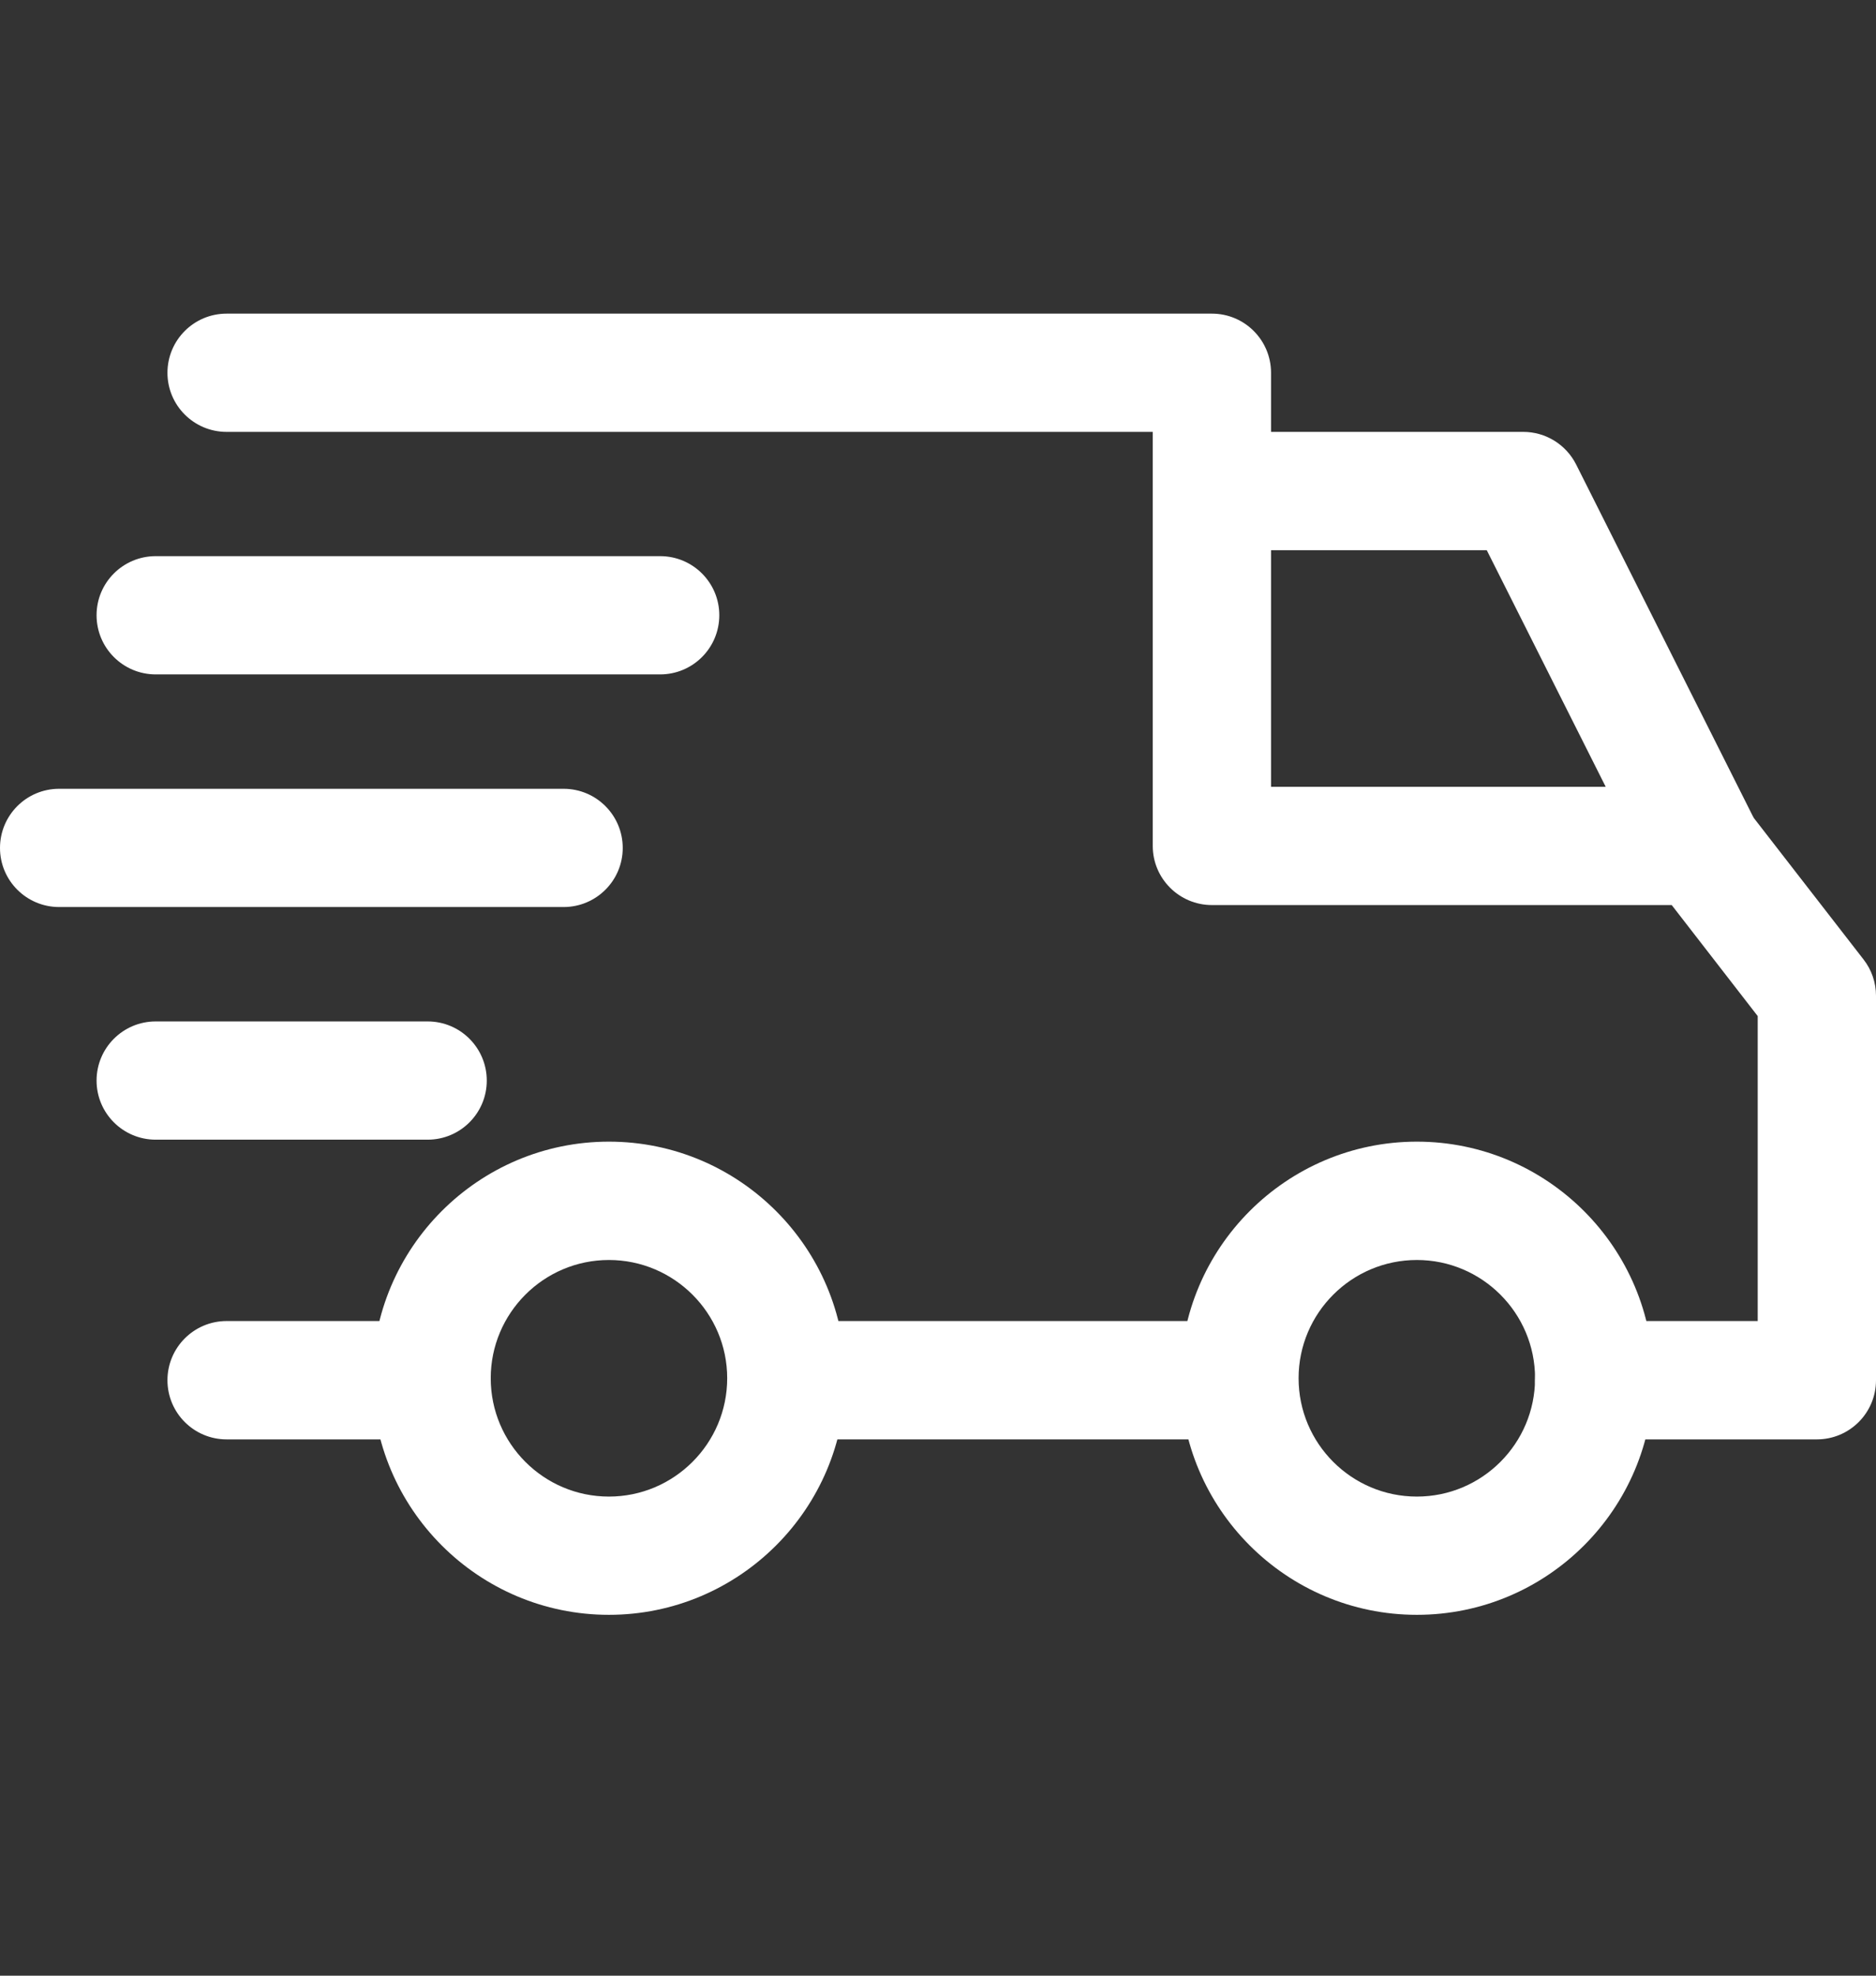
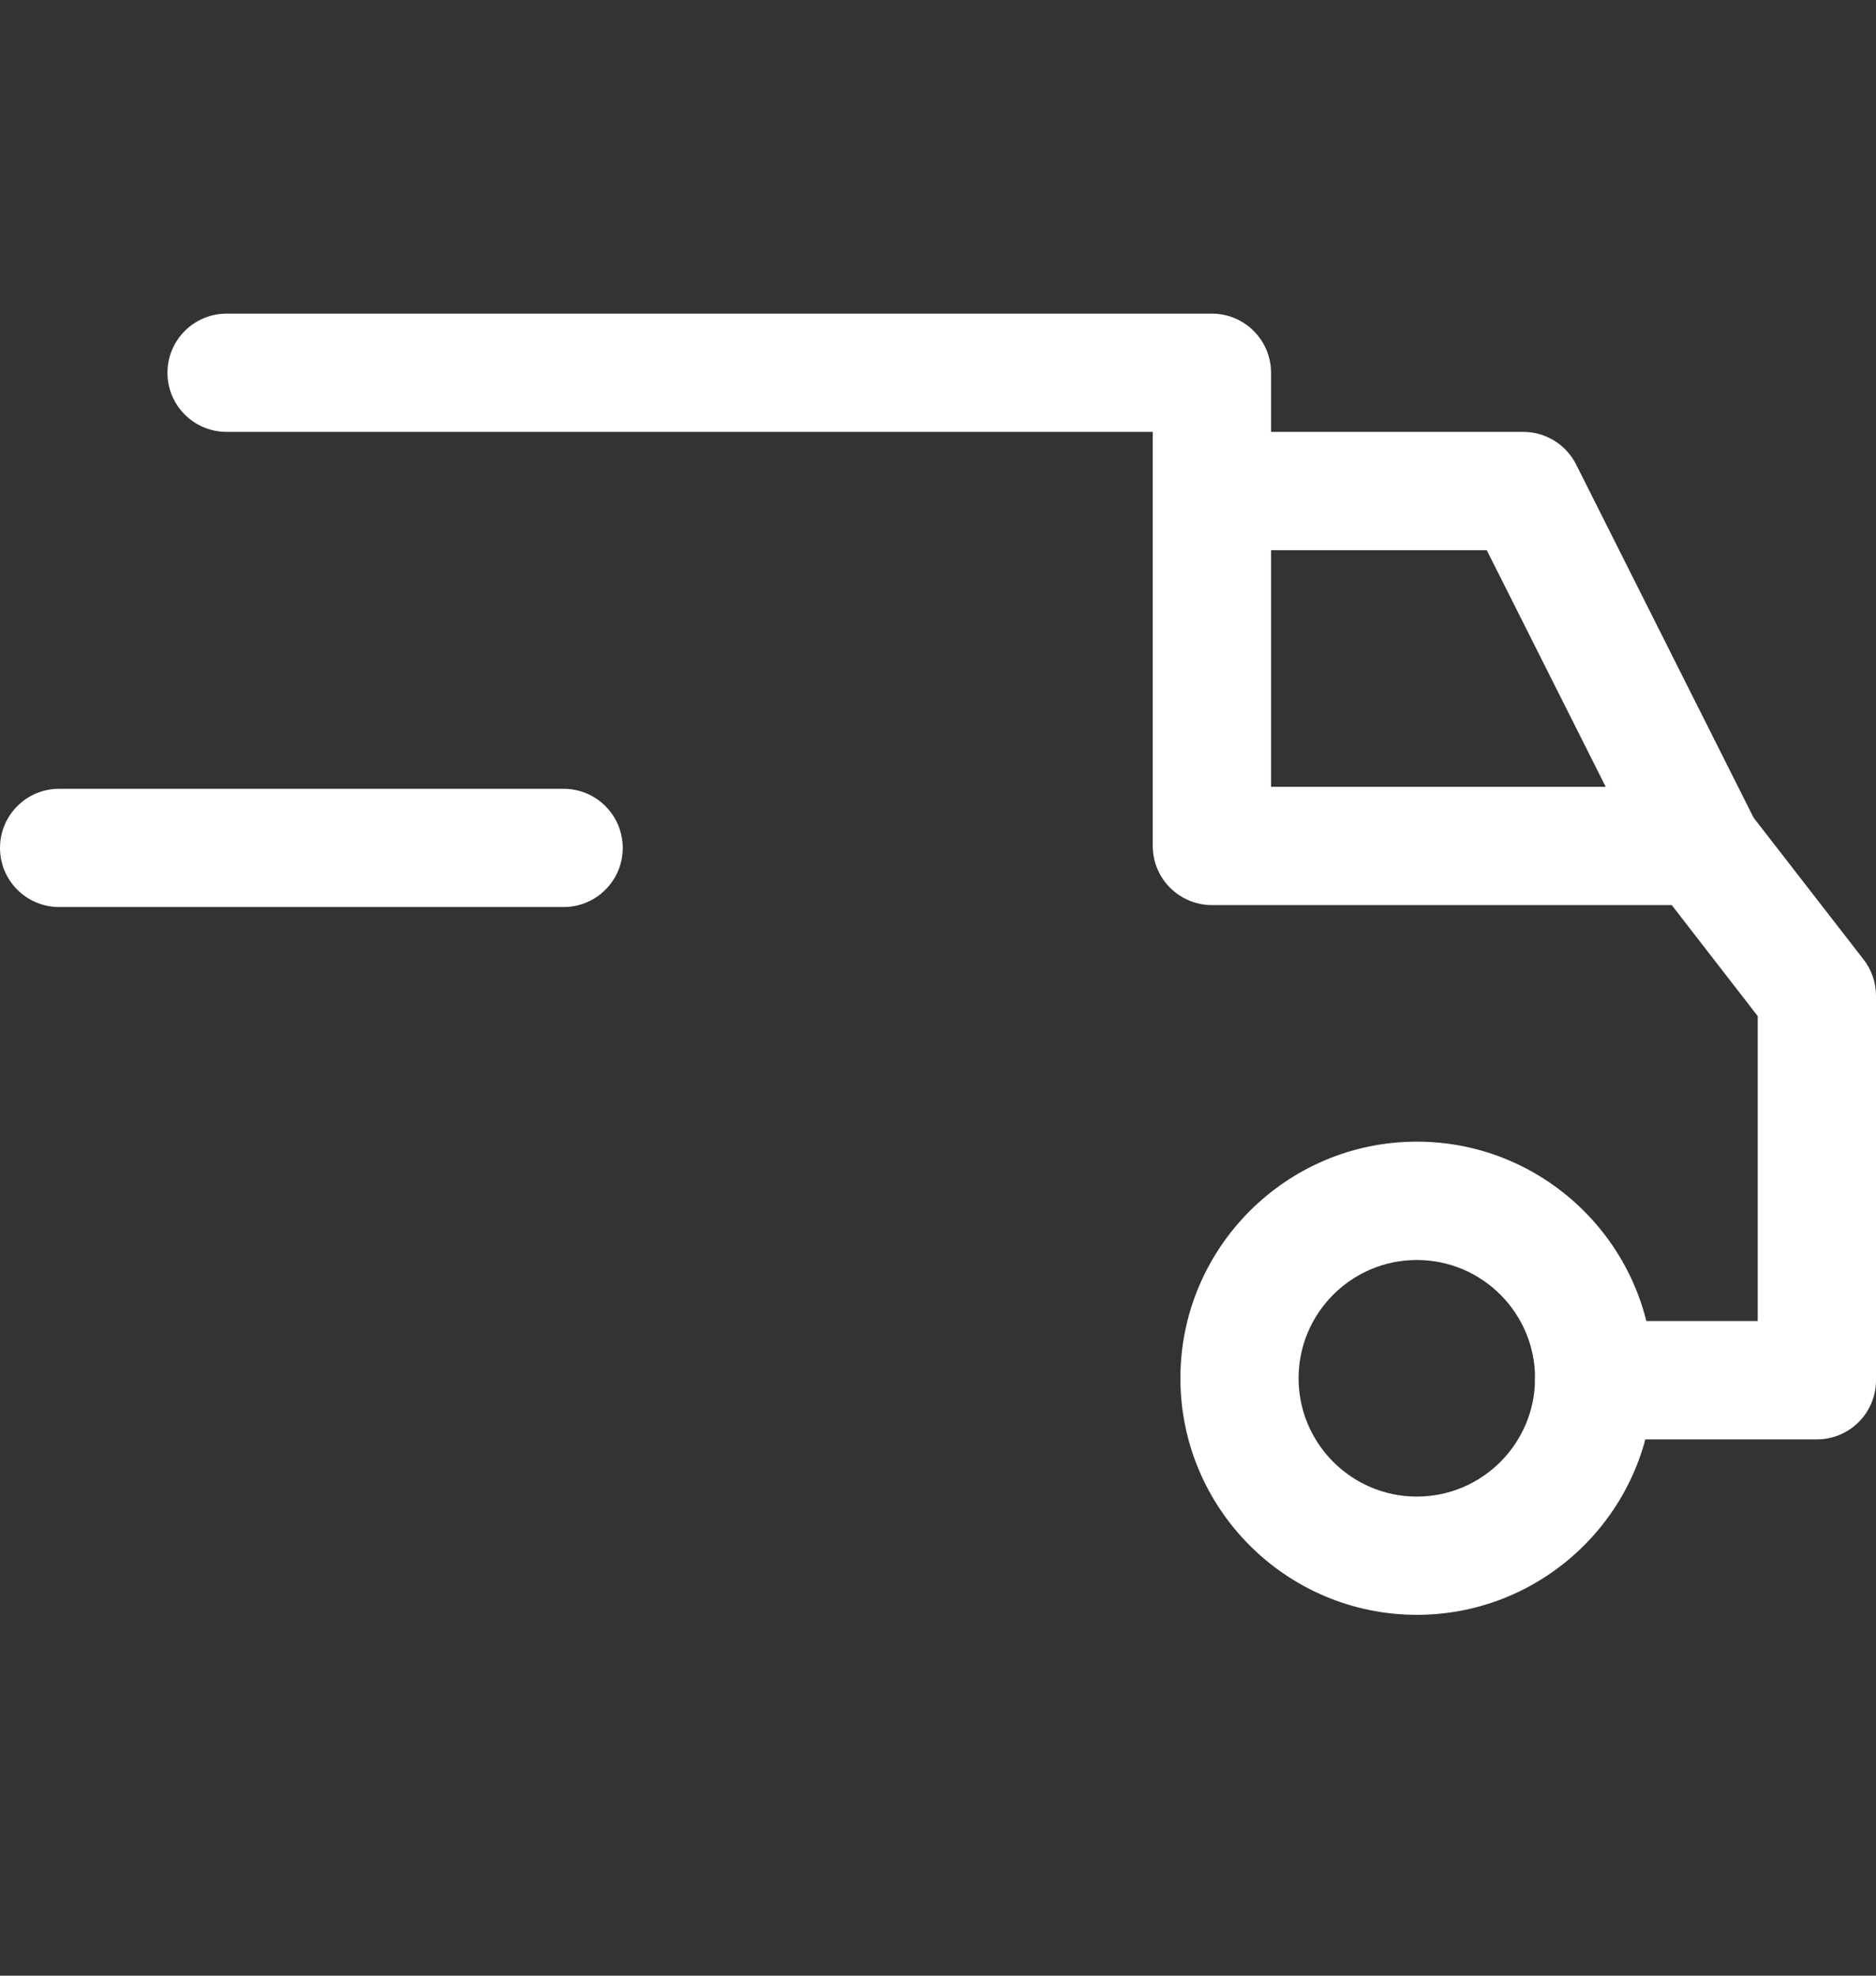
<svg xmlns="http://www.w3.org/2000/svg" width="19" height="20" viewBox="0 0 19 20" fill="none">
  <rect x="0" y="0" width="19" height="20" fill="#333333" stroke="none" />
  <g clip-path="url(#clip0_3197_216)">
    <path d="M14.35 11.557C13.029 11.557 11.955 12.632 11.955 13.952C11.955 15.273 13.029 16.347 14.35 16.347C15.671 16.347 16.745 15.273 16.745 13.952C16.745 12.632 15.67 11.557 14.35 11.557ZM14.35 15.15C13.689 15.15 13.152 14.613 13.152 13.952C13.152 13.292 13.689 12.755 14.35 12.755C15.01 12.755 15.547 13.292 15.547 13.952C15.547 14.613 15.01 15.15 14.35 15.15Z" fill="white" />
-     <path d="M6.167 11.557C4.846 11.557 3.772 12.632 3.772 13.952C3.772 15.273 4.846 16.347 6.167 16.347C7.488 16.347 8.562 15.273 8.562 13.952C8.562 12.632 7.488 11.557 6.167 11.557ZM6.167 15.15C5.507 15.15 4.97 14.613 4.97 13.952C4.97 13.292 5.507 12.755 6.167 12.755C6.827 12.755 7.365 13.292 7.365 13.952C7.365 14.613 6.827 15.15 6.167 15.15Z" fill="white" />
    <path d="M15.963 4.702C15.861 4.5 15.654 4.372 15.428 4.372H12.274V5.57H15.058L16.689 8.813L17.759 8.275L15.963 4.702Z" fill="white" />
-     <path d="M12.554 13.373H8.023V14.571H12.554V13.373Z" fill="white" />
-     <path d="M4.371 13.373H2.295C1.964 13.373 1.696 13.642 1.696 13.972C1.696 14.303 1.964 14.571 2.295 14.571H4.371C4.702 14.571 4.97 14.303 4.97 13.972C4.97 13.642 4.702 13.373 4.371 13.373Z" fill="white" />
    <path d="M18.874 9.713L17.697 8.196C17.583 8.05 17.409 7.965 17.224 7.965H12.873V3.774C12.873 3.443 12.605 3.175 12.274 3.175H2.295C1.964 3.175 1.696 3.443 1.696 3.774C1.696 4.104 1.964 4.372 2.295 4.372H11.675V8.564C11.675 8.894 11.944 9.162 12.274 9.162H16.931L17.802 10.286V13.373H16.146C15.815 13.373 15.547 13.641 15.547 13.972C15.547 14.303 15.815 14.571 16.146 14.571H18.401C18.732 14.571 19 14.303 19 13.972V10.08C19 9.947 18.956 9.818 18.874 9.713Z" fill="white" />
-     <path d="M4.331 10.34H1.577C1.246 10.34 0.978 10.608 0.978 10.939C0.978 11.269 1.246 11.537 1.577 11.537H4.331C4.662 11.537 4.93 11.269 4.93 10.939C4.93 10.608 4.662 10.34 4.331 10.34Z" fill="white" />
    <path d="M5.708 7.985H0.599C0.268 7.985 0 8.253 0 8.584C0 8.914 0.268 9.182 0.599 9.182H5.708C6.039 9.182 6.307 8.914 6.307 8.584C6.307 8.253 6.039 7.985 5.708 7.985Z" fill="white" />
-     <path d="M6.686 5.63H1.577C1.246 5.63 0.978 5.898 0.978 6.228C0.978 6.559 1.246 6.827 1.577 6.827H6.686C7.017 6.827 7.285 6.559 7.285 6.228C7.285 5.898 7.017 5.63 6.686 5.63Z" fill="white" />
  </g>
  <defs>
    <clipPath id="clip0_3197_216">
      <rect width="19" height="19" fill="white" transform="translate(0 0.261)" />
    </clipPath>
  </defs>
</svg>